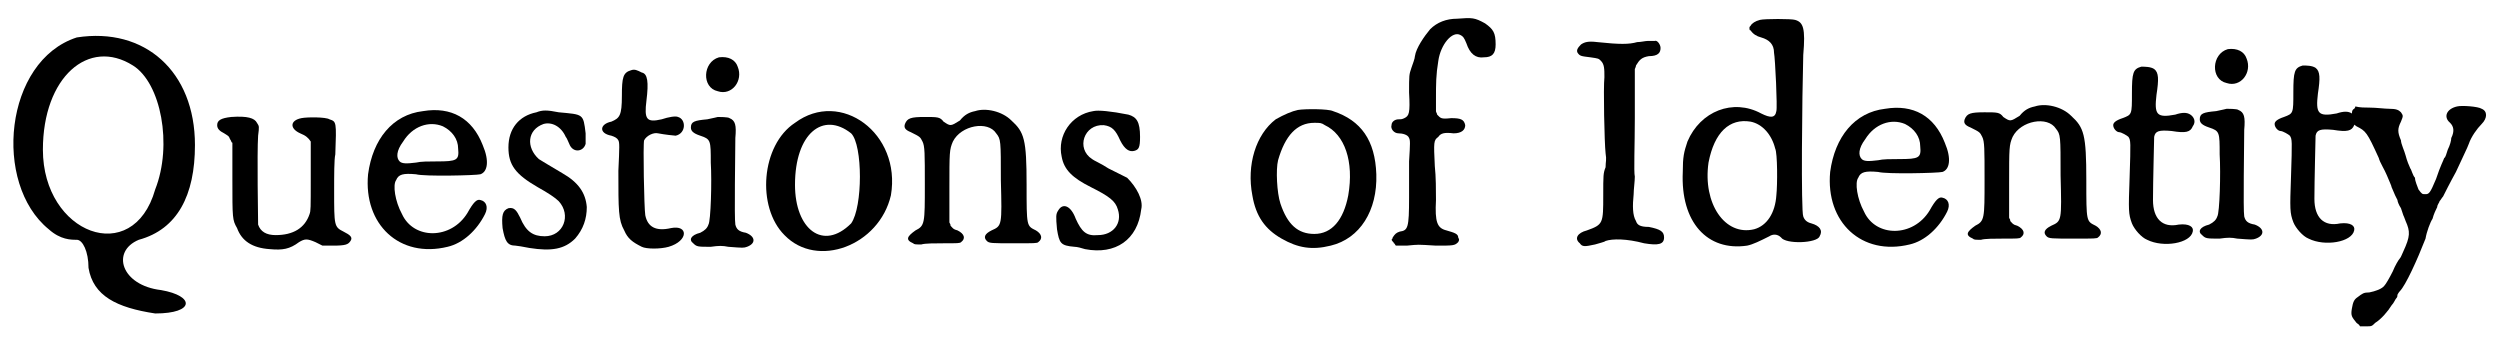
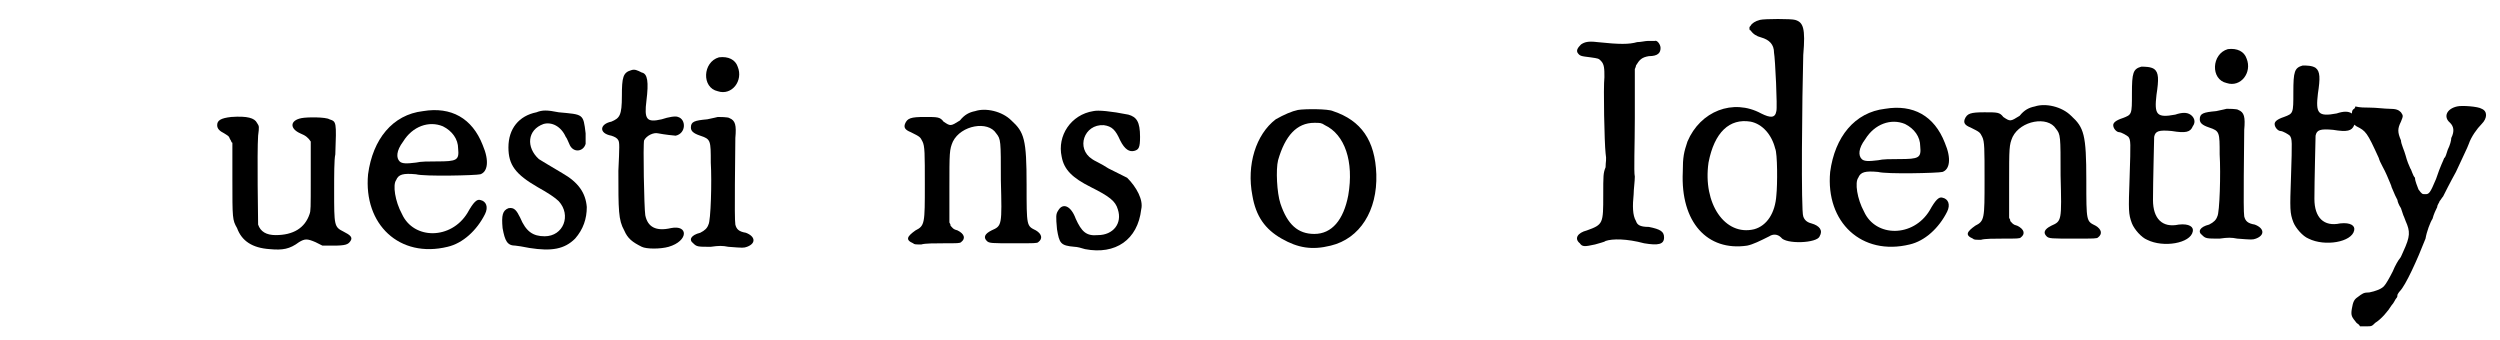
<svg xmlns="http://www.w3.org/2000/svg" xmlns:xlink="http://www.w3.org/1999/xlink" width="213px" height="29px" viewBox="0 0 2130 291" version="1.1">
  <defs>
-     <path id="gl10763" d="M 62 4 C 0 24 -10 129 38 168 C 48 177 57 177 62 177 C 67 177 72 187 72 201 C 76 225 96 235 129 240 C 163 240 163 225 134 220 C 100 216 91 187 115 177 C 148 168 163 139 163 96 C 163 33 120 -5 62 4 M 110 28 C 134 43 144 96 129 134 C 110 201 33 172 33 100 C 33 38 72 4 110 28 z" fill="black" />
    <path id="gl10764" d="M 25 11 C 16 12 13 14 13 18 C 13 21 15 23 19 25 C 22 27 23 27 24 30 C 25 31 25 33 26 33 C 26 44 26 54 26 64 C 26 98 26 99 30 106 C 34 117 43 123 58 124 C 69 125 75 124 83 118 C 88 115 90 115 97 118 C 99 119 101 120 103 121 C 106 121 109 121 112 121 C 123 121 125 120 127 117 C 129 114 127 112 121 109 C 113 105 113 104 113 74 C 113 61 113 47 114 43 C 115 15 115 15 109 13 C 106 11 90 11 85 12 C 75 14 75 21 84 25 C 89 27 91 29 93 32 C 93 34 93 45 93 63 C 93 90 93 91 92 94 C 88 106 78 112 63 112 C 55 112 50 109 48 103 C 48 100 47 42 48 27 C 49 19 49 19 47 16 C 45 12 39 10 25 11 z" fill="black" />
-     <path id="gl10765" d="M 72 19 C 46 22 29 43 25 73 C 21 116 52 145 93 135 C 106 132 118 121 125 107 C 128 101 126 96 121 95 C 118 94 115 97 110 106 C 96 129 64 129 54 107 C 48 96 46 82 49 78 C 51 73 55 72 66 73 C 73 75 117 74 121 73 C 127 71 129 62 123 48 C 114 25 96 15 72 19 M 89 32 C 97 36 102 43 102 51 C 103 61 101 62 84 62 C 77 62 70 62 66 63 C 58 64 54 64 52 62 C 49 59 49 53 55 45 C 63 32 77 27 89 32 z" fill="black" />
    <path id="gl10766" d="M 39 15 C 24 18 15 29 15 45 C 15 60 21 68 40 79 C 49 84 55 88 58 91 C 69 103 62 121 46 121 C 36 121 30 117 25 105 C 22 99 20 96 15 97 C 10 99 9 103 10 114 C 12 125 14 129 21 129 C 22 129 28 130 33 131 C 52 134 63 132 72 123 C 79 115 82 106 82 96 C 81 84 75 75 61 67 C 46 58 44 57 41 55 C 30 45 31 30 45 25 C 52 23 60 27 64 36 C 65 37 66 40 67 42 C 70 50 79 49 81 42 C 81 40 81 38 81 33 C 79 16 79 17 58 15 C 48 13 44 13 39 15 z" fill="black" />
    <path id="gl10767" d="M 44 10 C 37 12 36 16 36 32 C 36 49 34 51 27 54 C 17 56 16 64 27 66 C 30 67 32 68 33 70 C 34 72 34 75 33 96 C 33 130 33 138 38 147 C 41 154 45 157 53 161 C 57 163 69 163 76 161 C 93 156 93 142 78 145 C 65 148 58 144 56 134 C 55 128 54 73 55 70 C 57 66 63 63 67 64 C 72 65 81 66 82 66 C 91 64 91 52 84 50 C 82 49 76 50 70 52 C 57 55 55 52 57 36 C 59 20 58 13 53 12 C 49 10 47 9 44 10 z" fill="black" />
    <path id="gl10768" d="M 37 7 C 23 11 22 33 36 36 C 48 40 58 27 53 15 C 51 9 45 6 37 7 M 36 58 C 36 58 32 59 27 60 C 16 61 13 62 13 67 C 13 70 15 72 21 74 C 30 77 30 78 30 97 C 31 113 30 147 28 150 C 27 153 25 155 21 157 C 13 159 11 163 15 166 C 18 169 19 169 30 169 C 37 168 40 168 45 169 C 58 170 58 170 61 169 C 69 166 68 160 60 157 C 54 156 52 154 51 150 C 50 145 51 88 51 76 C 52 65 51 61 46 59 C 45 58 37 58 36 58 z" fill="black" />
-     <path id="gl10769" d="M 33 19 C 4 38 0 91 24 115 C 52 144 105 124 115 81 C 124 28 72 -10 33 19 M 81 28 C 91 38 91 91 81 105 C 57 129 33 110 33 72 C 33 28 57 9 81 28 z" fill="black" />
    <path id="gl10770" d="M 73 13 C 68 14 64 16 60 21 C 52 26 52 26 46 22 C 43 18 41 18 30 18 C 18 18 15 19 13 24 C 12 27 13 29 18 31 C 26 35 26 35 28 39 C 30 43 30 49 30 76 C 30 109 30 111 22 115 C 15 120 13 123 20 126 C 21 127 22 127 27 127 C 30 126 39 126 46 126 C 58 126 60 126 61 125 C 65 122 64 118 58 115 C 54 114 54 113 52 111 C 52 109 51 109 51 108 C 51 98 51 88 51 79 C 51 48 51 46 54 39 C 61 25 84 21 91 32 C 95 37 95 38 95 72 C 96 111 96 111 87 115 C 81 118 80 121 83 124 C 85 126 87 126 107 126 C 124 126 126 126 127 125 C 131 122 130 118 125 115 C 117 111 117 112 117 76 C 117 37 115 31 104 21 C 96 13 82 10 73 13 z" fill="black" />
    <path id="gl4617" d="M 44 13 C 25 16 13 34 17 52 C 19 63 26 70 42 78 C 58 86 63 90 65 97 C 69 109 61 119 48 119 C 38 120 34 116 29 105 C 25 94 18 91 14 98 C 12 101 12 103 13 114 C 15 126 16 128 28 129 C 30 129 34 130 37 131 C 63 136 82 123 85 97 C 87 89 81 78 73 70 C 71 69 65 66 57 62 C 51 58 44 55 43 54 C 29 45 36 24 53 25 C 60 26 63 29 67 38 C 71 46 75 48 79 47 C 83 46 84 44 84 35 C 84 22 81 18 74 16 C 59 13 48 12 44 13 z" fill="black" />
    <path id="gl10771" d="M 54 14 C 49 15 42 18 35 22 C 18 35 10 61 15 87 C 18 105 26 116 40 124 C 54 132 66 134 82 130 C 107 124 122 100 121 69 C 120 40 108 23 84 15 C 80 13 60 13 54 14 M 77 27 C 94 35 102 58 97 87 C 93 108 83 120 68 120 C 54 120 45 112 39 94 C 36 85 35 65 37 57 C 43 36 53 25 68 25 C 73 25 74 25 77 27 z" fill="black" />
-     <path id="gl10772" d="M 87 16 C 78 16 70 19 64 25 C 59 31 52 41 51 48 C 51 50 49 55 48 58 C 46 64 46 64 46 79 C 47 97 46 99 42 101 C 40 102 39 102 37 102 C 34 102 31 104 31 107 C 30 110 33 114 37 114 C 40 114 45 115 46 118 C 47 120 47 122 46 138 C 46 144 46 159 46 169 C 46 195 45 197 38 198 C 35 199 34 200 32 203 C 32 204 31 205 31 205 C 32 207 33 207 33 208 C 34 208 34 210 35 210 C 38 210 41 210 44 210 C 55 209 52 209 69 210 C 84 210 85 210 88 207 C 89 205 89 205 88 203 C 88 200 85 199 78 197 C 70 195 68 190 69 171 C 69 163 69 151 68 142 C 67 121 67 120 71 117 C 73 114 76 113 84 114 C 91 114 94 111 94 107 C 93 102 90 101 82 101 C 73 102 73 101 70 98 C 70 97 69 96 69 95 C 69 91 69 87 69 84 C 69 72 69 64 71 52 C 73 38 83 26 90 30 C 92 31 93 32 95 37 C 98 46 103 50 110 49 C 117 49 120 46 120 38 C 120 28 118 25 111 20 C 102 15 100 15 87 16 z" fill="black" />
    <path id="gl10773" d="M 73 12 C 71 12 67 13 64 13 C 57 15 49 15 30 13 C 22 12 19 13 16 15 C 13 18 12 20 13 22 C 15 25 16 25 24 26 C 31 27 31 27 33 29 C 36 32 36 36 36 43 C 35 52 36 99 37 108 C 38 114 37 115 37 120 C 35 125 35 127 35 144 C 35 168 35 169 21 174 C 13 176 10 181 15 185 C 17 188 19 188 28 186 C 31 185 36 184 37 183 C 43 181 55 181 70 185 C 82 187 87 186 87 180 C 87 175 84 173 74 171 C 66 171 64 169 63 166 C 60 161 60 153 61 143 C 61 139 62 132 62 128 C 61 124 62 101 62 78 C 62 64 62 50 62 36 C 63 34 63 33 63 33 C 66 28 68 26 74 25 C 82 25 84 22 84 18 C 84 15 81 11 79 12 C 78 12 76 12 73 12 z" fill="black" />
    <path id="gl10774" d="M 78 10 C 74 11 71 13 70 15 C 69 16 69 16 69 17 C 69 18 69 19 70 19 C 72 22 75 24 79 25 C 86 27 90 31 90 38 C 91 43 93 85 92 88 C 91 94 87 94 79 90 C 55 77 27 88 16 114 C 13 123 12 127 12 140 C 10 183 33 208 67 203 C 72 202 78 199 86 195 C 89 193 93 193 96 196 C 100 202 127 201 129 195 C 132 190 129 186 122 184 C 118 183 116 181 115 178 C 113 174 114 75 115 40 C 117 17 115 12 108 10 C 105 9 82 9 78 10 M 70 97 C 80 99 88 108 91 120 C 93 124 93 151 92 160 C 91 175 84 186 73 189 C 48 195 29 167 34 132 C 39 106 52 94 70 97 z" fill="black" />
    <path id="gl10765" d="M 72 19 C 46 22 29 43 25 73 C 21 116 52 145 93 135 C 106 132 118 121 125 107 C 128 101 126 96 121 95 C 118 94 115 97 110 106 C 96 129 64 129 54 107 C 48 96 46 82 49 78 C 51 73 55 72 66 73 C 73 75 117 74 121 73 C 127 71 129 62 123 48 C 114 25 96 15 72 19 M 89 32 C 97 36 102 43 102 51 C 103 61 101 62 84 62 C 77 62 70 62 66 63 C 58 64 54 64 52 62 C 49 59 49 53 55 45 C 63 32 77 27 89 32 z" fill="black" />
    <path id="gl10770" d="M 73 13 C 68 14 64 16 60 21 C 52 26 52 26 46 22 C 43 18 41 18 30 18 C 18 18 15 19 13 24 C 12 27 13 29 18 31 C 26 35 26 35 28 39 C 30 43 30 49 30 76 C 30 109 30 111 22 115 C 15 120 13 123 20 126 C 21 127 22 127 27 127 C 30 126 39 126 46 126 C 58 126 60 126 61 125 C 65 122 64 118 58 115 C 54 114 54 113 52 111 C 52 109 51 109 51 108 C 51 98 51 88 51 79 C 51 48 51 46 54 39 C 61 25 84 21 91 32 C 95 37 95 38 95 72 C 96 111 96 111 87 115 C 81 118 80 121 83 124 C 85 126 87 126 107 126 C 124 126 126 126 127 125 C 131 122 130 118 125 115 C 117 111 117 112 117 76 C 117 37 115 31 104 21 C 96 13 82 10 73 13 z" fill="black" />
    <path id="gl10775" d="M 46 13 C 39 15 38 18 38 36 C 38 54 38 54 30 57 C 24 59 22 61 22 63 C 22 66 25 69 27 69 C 29 69 34 72 35 73 C 37 76 37 77 36 108 C 35 136 35 139 38 147 C 40 152 46 159 51 161 C 65 168 88 164 90 154 C 91 150 87 147 78 148 C 64 151 56 143 56 127 C 56 112 57 75 57 73 C 58 68 61 67 72 68 C 84 70 88 69 90 64 C 93 60 91 56 88 54 C 85 52 81 52 75 54 C 59 57 57 54 59 37 C 61 24 61 18 57 15 C 54 13 49 13 46 13 z" fill="black" />
    <path id="gl10768" d="M 37 7 C 23 11 22 33 36 36 C 48 40 58 27 53 15 C 51 9 45 6 37 7 M 36 58 C 36 58 32 59 27 60 C 16 61 13 62 13 67 C 13 70 15 72 21 74 C 30 77 30 78 30 97 C 31 113 30 147 28 150 C 27 153 25 155 21 157 C 13 159 11 163 15 166 C 18 169 19 169 30 169 C 37 168 40 168 45 169 C 58 170 58 170 61 169 C 69 166 68 160 60 157 C 54 156 52 154 51 150 C 50 145 51 88 51 76 C 52 65 51 61 46 59 C 45 58 37 58 36 58 z" fill="black" />
    <path id="gl10775" d="M 46 13 C 39 15 38 18 38 36 C 38 54 38 54 30 57 C 24 59 22 61 22 63 C 22 66 25 69 27 69 C 29 69 34 72 35 73 C 37 76 37 77 36 108 C 35 136 35 139 38 147 C 40 152 46 159 51 161 C 65 168 88 164 90 154 C 91 150 87 147 78 148 C 64 151 56 143 56 127 C 56 112 57 75 57 73 C 58 68 61 67 72 68 C 84 70 88 69 90 64 C 93 60 91 56 88 54 C 85 52 81 52 75 54 C 59 57 57 54 59 37 C 61 24 61 18 57 15 C 54 13 49 13 46 13 z" fill="black" />
    <path id="gl10776" d="M 117 58 C 108 60 105 67 111 72 C 114 75 115 79 112 85 C 112 87 111 91 109 95 C 108 98 107 102 106 102 C 105 105 103 108 99 120 C 94 132 93 133 90 133 C 87 133 87 133 84 129 C 83 126 81 122 81 119 C 79 117 78 112 77 111 C 76 109 74 104 73 100 C 72 96 69 90 69 87 C 66 80 66 77 69 71 C 71 66 71 66 69 63 C 67 61 65 60 59 60 C 55 60 48 59 42 59 C 38 59 34 59 30 58 C 30 59 29 60 29 60 C 27 61 27 63 27 66 C 27 72 28 73 31 75 C 39 79 40 80 50 102 C 51 106 55 112 57 117 C 59 122 61 126 61 127 C 62 129 63 132 64 134 C 65 136 66 138 66 138 C 66 139 67 142 69 145 C 70 148 71 151 71 151 C 71 151 72 153 73 156 C 77 165 77 169 71 182 C 70 184 69 187 68 188 C 67 189 64 194 62 199 C 59 205 56 210 55 211 C 53 214 47 216 42 217 C 37 217 36 218 32 221 C 29 223 28 225 27 231 C 26 237 27 238 31 243 C 32 244 33 244 34 246 C 36 246 37 246 39 246 C 44 246 44 246 47 243 C 52 240 58 233 61 228 C 63 226 64 223 65 222 C 66 221 66 220 66 219 C 66 219 67 217 68 216 C 73 211 83 189 90 171 C 91 165 94 157 96 154 C 97 150 99 146 100 144 C 100 142 102 140 102 139 C 103 138 104 136 105 135 C 106 133 111 123 116 114 C 121 103 126 93 127 90 C 129 84 134 77 138 73 C 143 68 143 62 138 60 C 135 58 121 57 117 58 z" fill="black" />
  </defs>
  <use xlink:href="#gl10763" x="0" y="28" />
  <use xlink:href="#gl10764" x="169" y="89" />
  <use xlink:href="#gl10765" x="286" y="76" />
  <use xlink:href="#gl10766" x="416" y="81" />
  <use xlink:href="#gl10767" x="492" y="50" />
  <use xlink:href="#gl10768" x="574" y="42" />
  <use xlink:href="#gl10769" x="643" y="86" />
  <use xlink:href="#gl10770" x="757" y="82" />
  <use xlink:href="#gl4617" x="887" y="82" />
  <use xlink:href="#gl10771" x="1052" y="80" />
  <use xlink:href="#gl10772" x="1155" y="0" />
  <use xlink:href="#gl10773" x="1332" y="23" />
  <use xlink:href="#gl10774" x="1423" y="7" />
  <use xlink:href="#gl10765" x="1536" y="74" />
  <use xlink:href="#gl10770" x="1663" y="78" />
  <use xlink:href="#gl10775" x="1781" y="44" />
  <use xlink:href="#gl10768" x="1864" y="35" />
  <use xlink:href="#gl10775" x="1919" y="43" />
  <use xlink:href="#gl10776" x="1980" y="33" />
</svg>